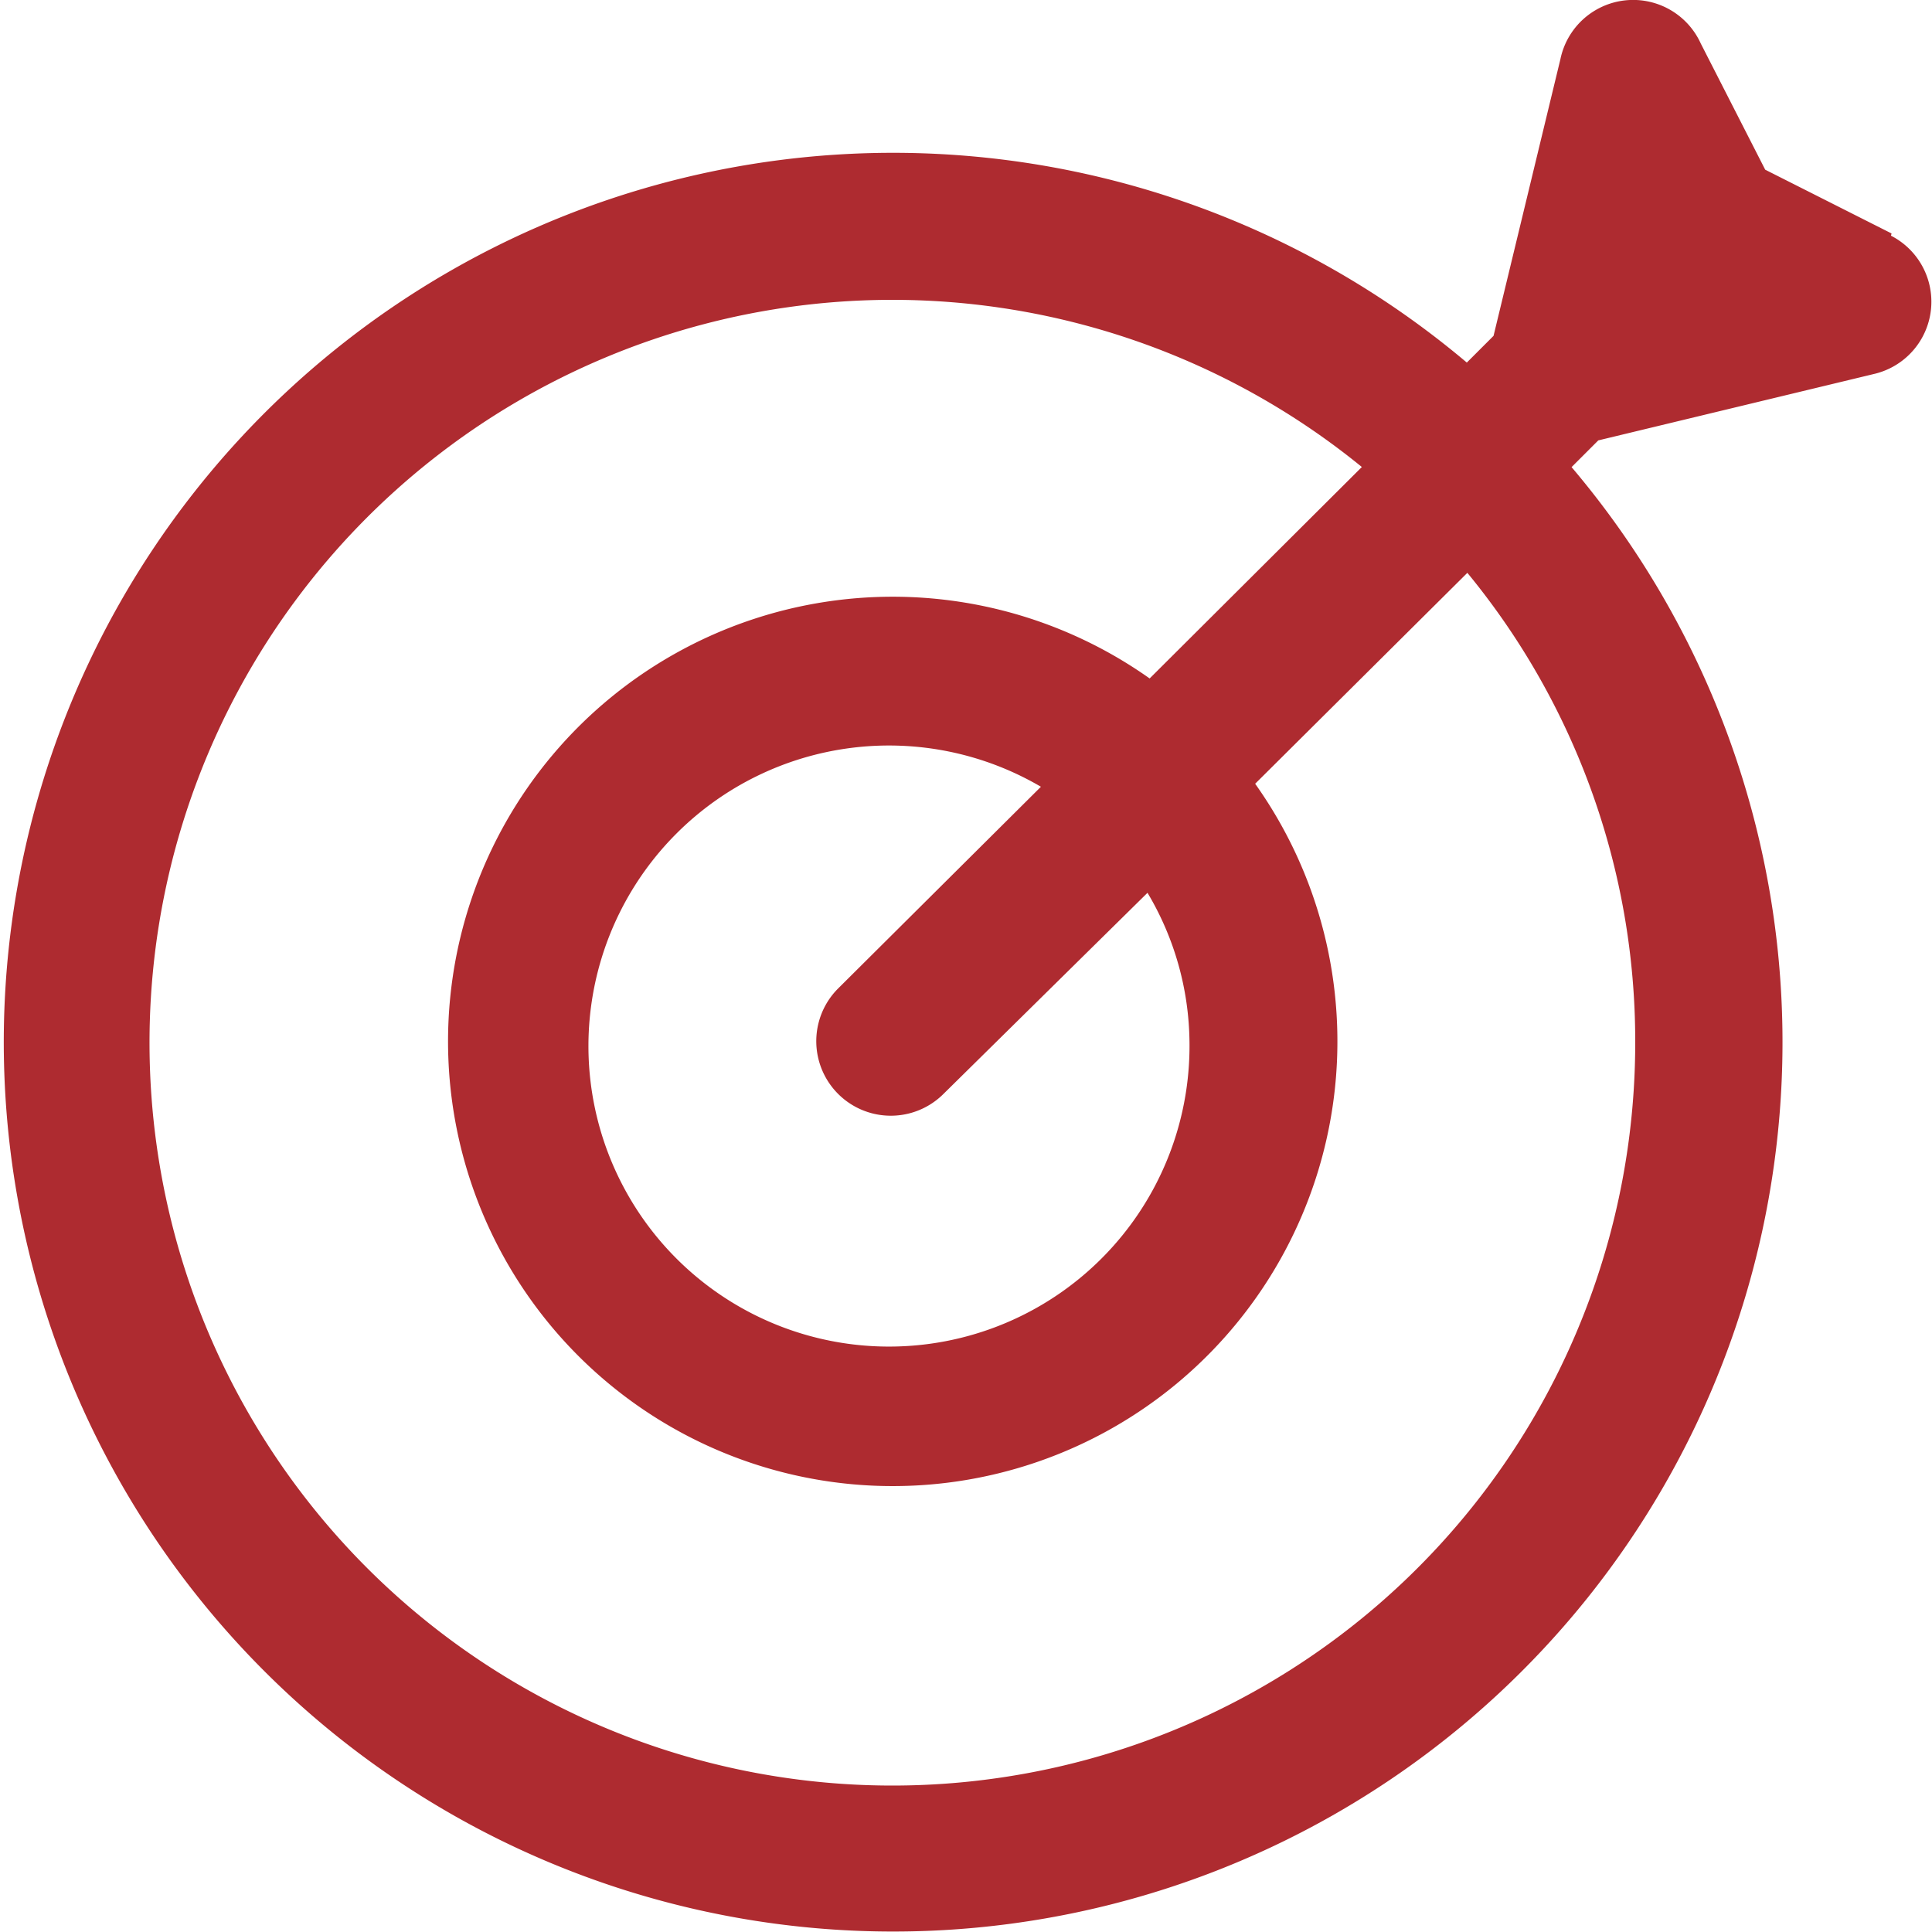
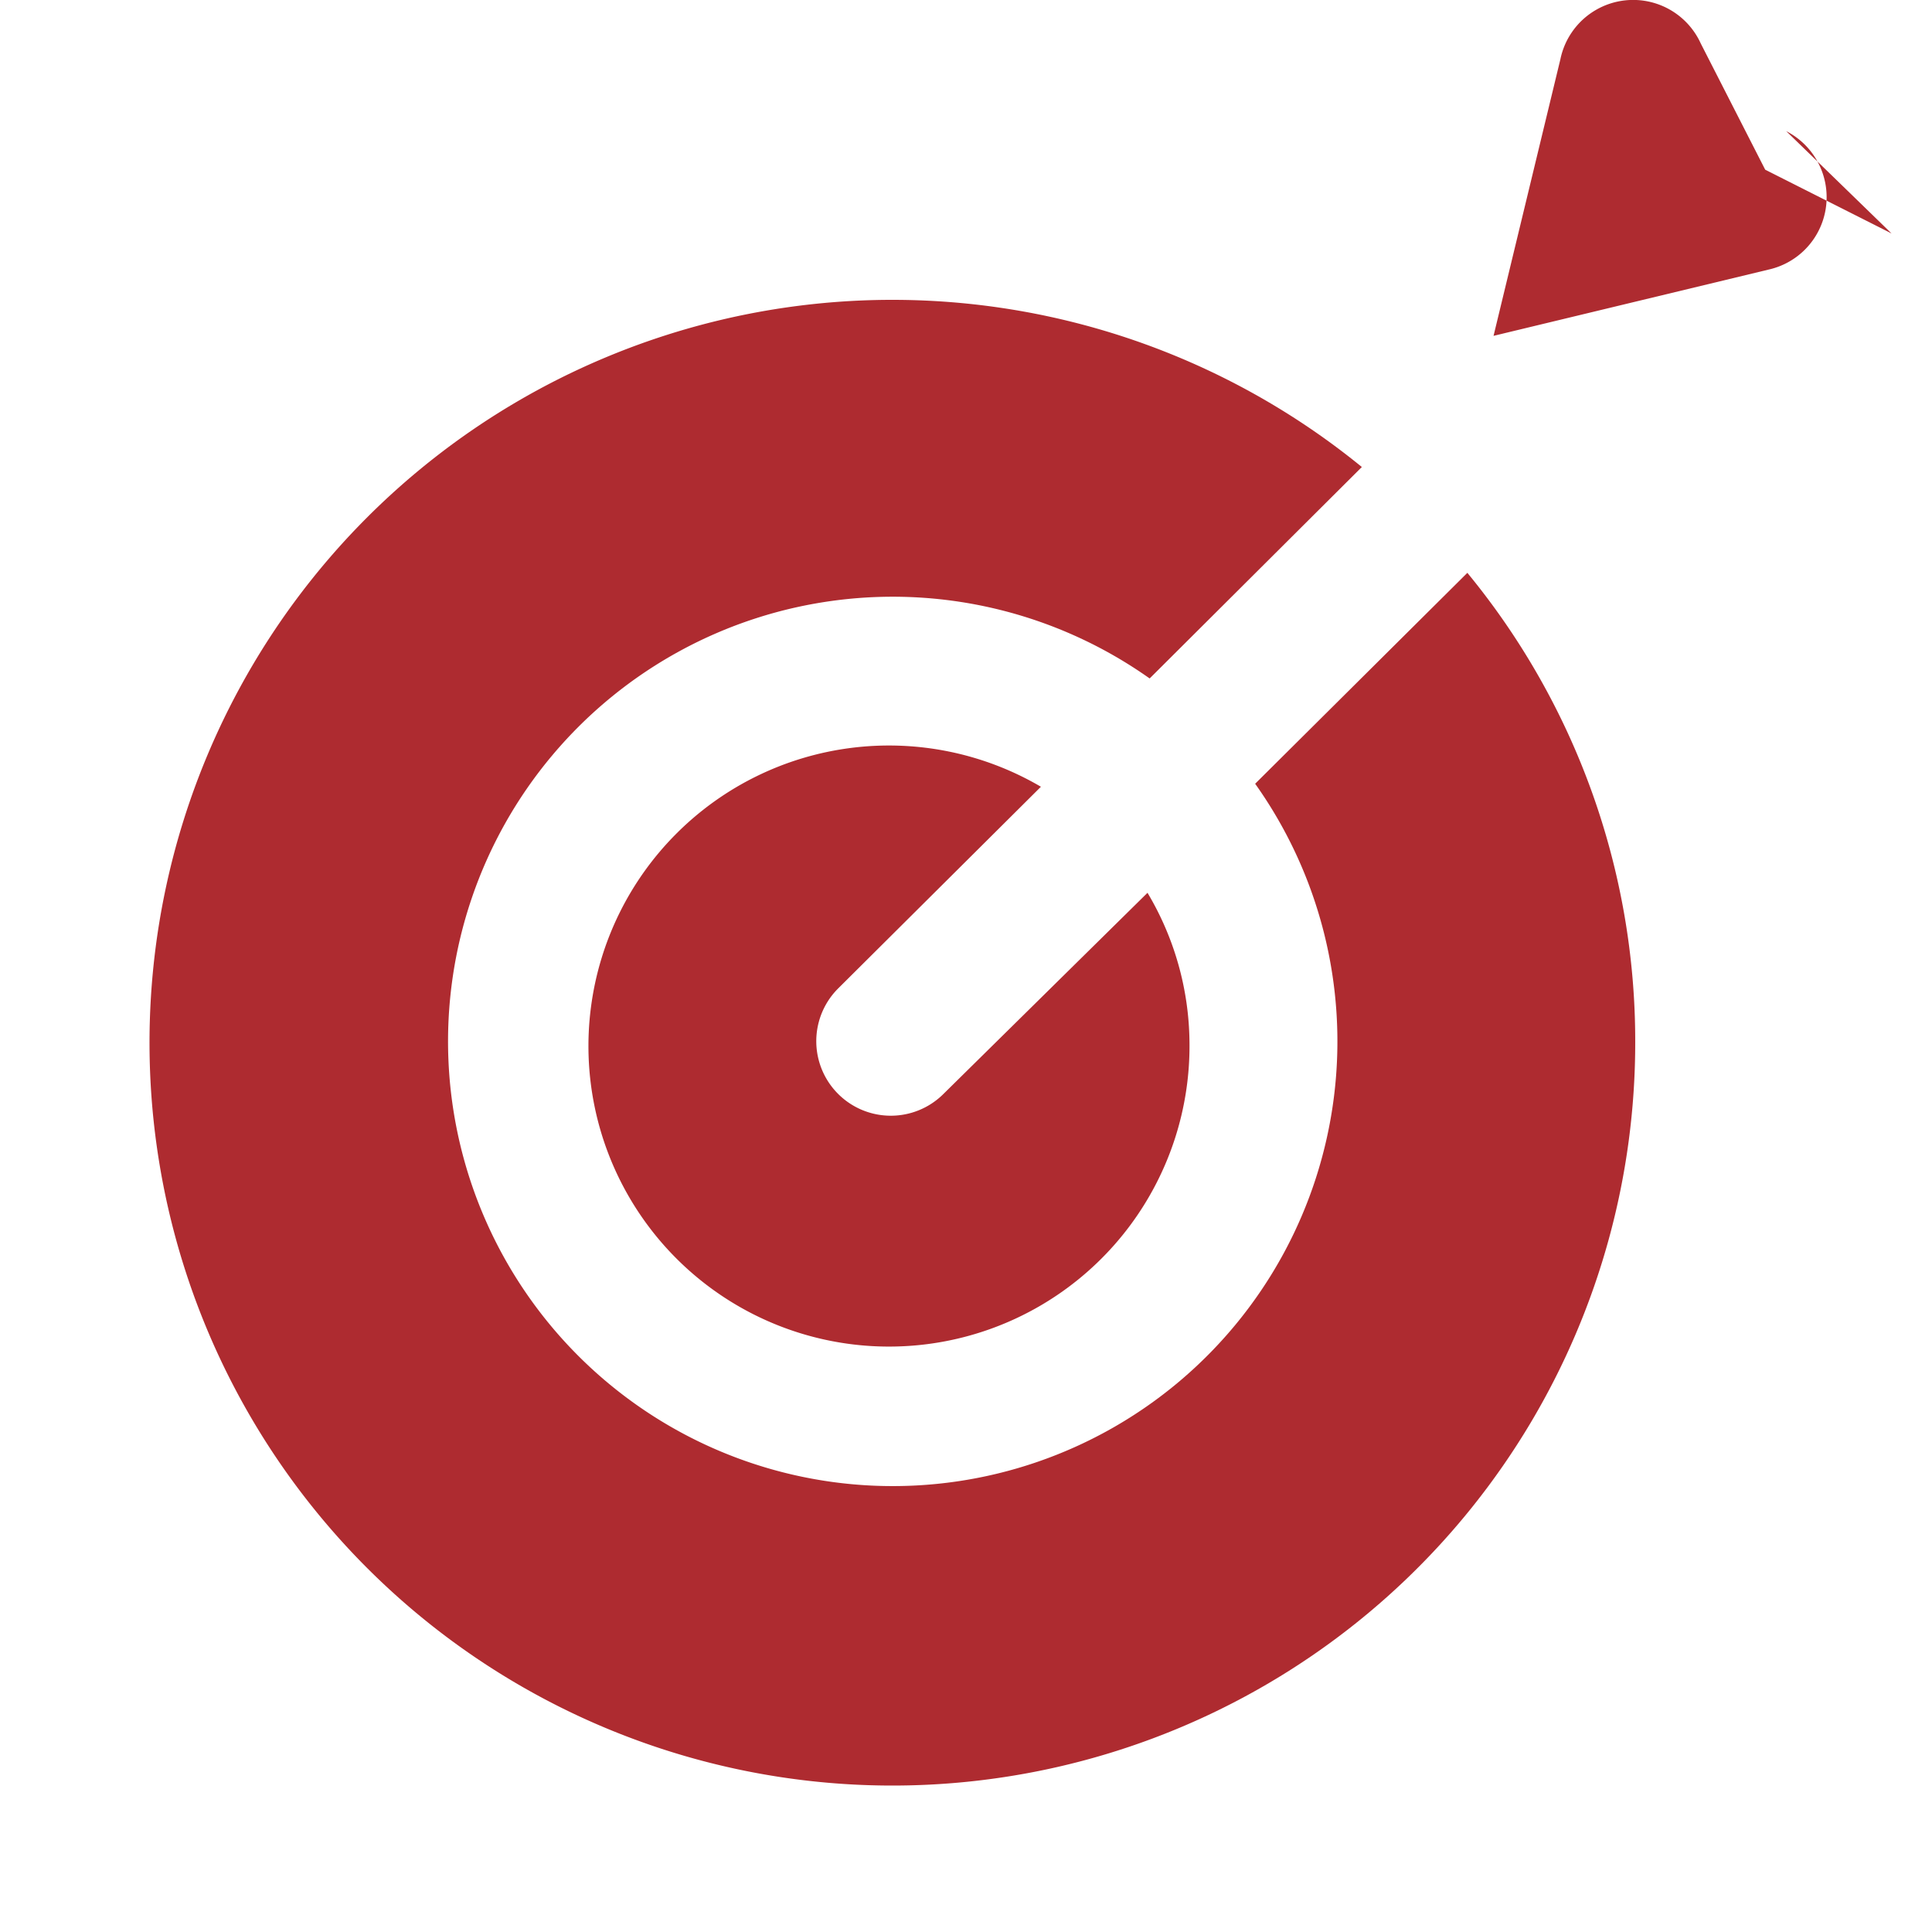
<svg xmlns="http://www.w3.org/2000/svg" width="18" height="18" viewBox="0 0 18 18">
-   <path id="Layer_2" data-name="Layer 2" d="M20.612,5.138l-1.177-.594-.6-1.175a.692.692,0,0,0-1.308.145l-.623,2.578-.249.249a8.286,8.286,0,1,0,.976.974l.249-.249,2.582-.622a.691.691,0,0,0,.145-1.285Zm-2.388,7.525a6.921,6.921,0,1,1-2.547-5.349L13.7,9.284a4.143,4.143,0,1,0,.983.981L16.66,8.3A6.862,6.862,0,0,1,18.224,12.663Zm-4.153,0a2.8,2.8,0,1,1-1.384-2.37l-1.89,1.88a.694.694,0,1,0,.983.981l1.9-1.873A2.761,2.761,0,0,1,14.071,12.663Z" transform="translate(-2.989 -2.963)" fill="#ae2b30" />
+   <path id="Layer_2" data-name="Layer 2" d="M20.612,5.138l-1.177-.594-.6-1.175a.692.692,0,0,0-1.308.145l-.623,2.578-.249.249l.249-.249,2.582-.622a.691.691,0,0,0,.145-1.285Zm-2.388,7.525a6.921,6.921,0,1,1-2.547-5.349L13.7,9.284a4.143,4.143,0,1,0,.983.981L16.66,8.3A6.862,6.862,0,0,1,18.224,12.663Zm-4.153,0a2.8,2.8,0,1,1-1.384-2.37l-1.89,1.88a.694.694,0,1,0,.983.981l1.9-1.873A2.761,2.761,0,0,1,14.071,12.663Z" transform="translate(-2.989 -2.963)" fill="#ae2b30" />
</svg>